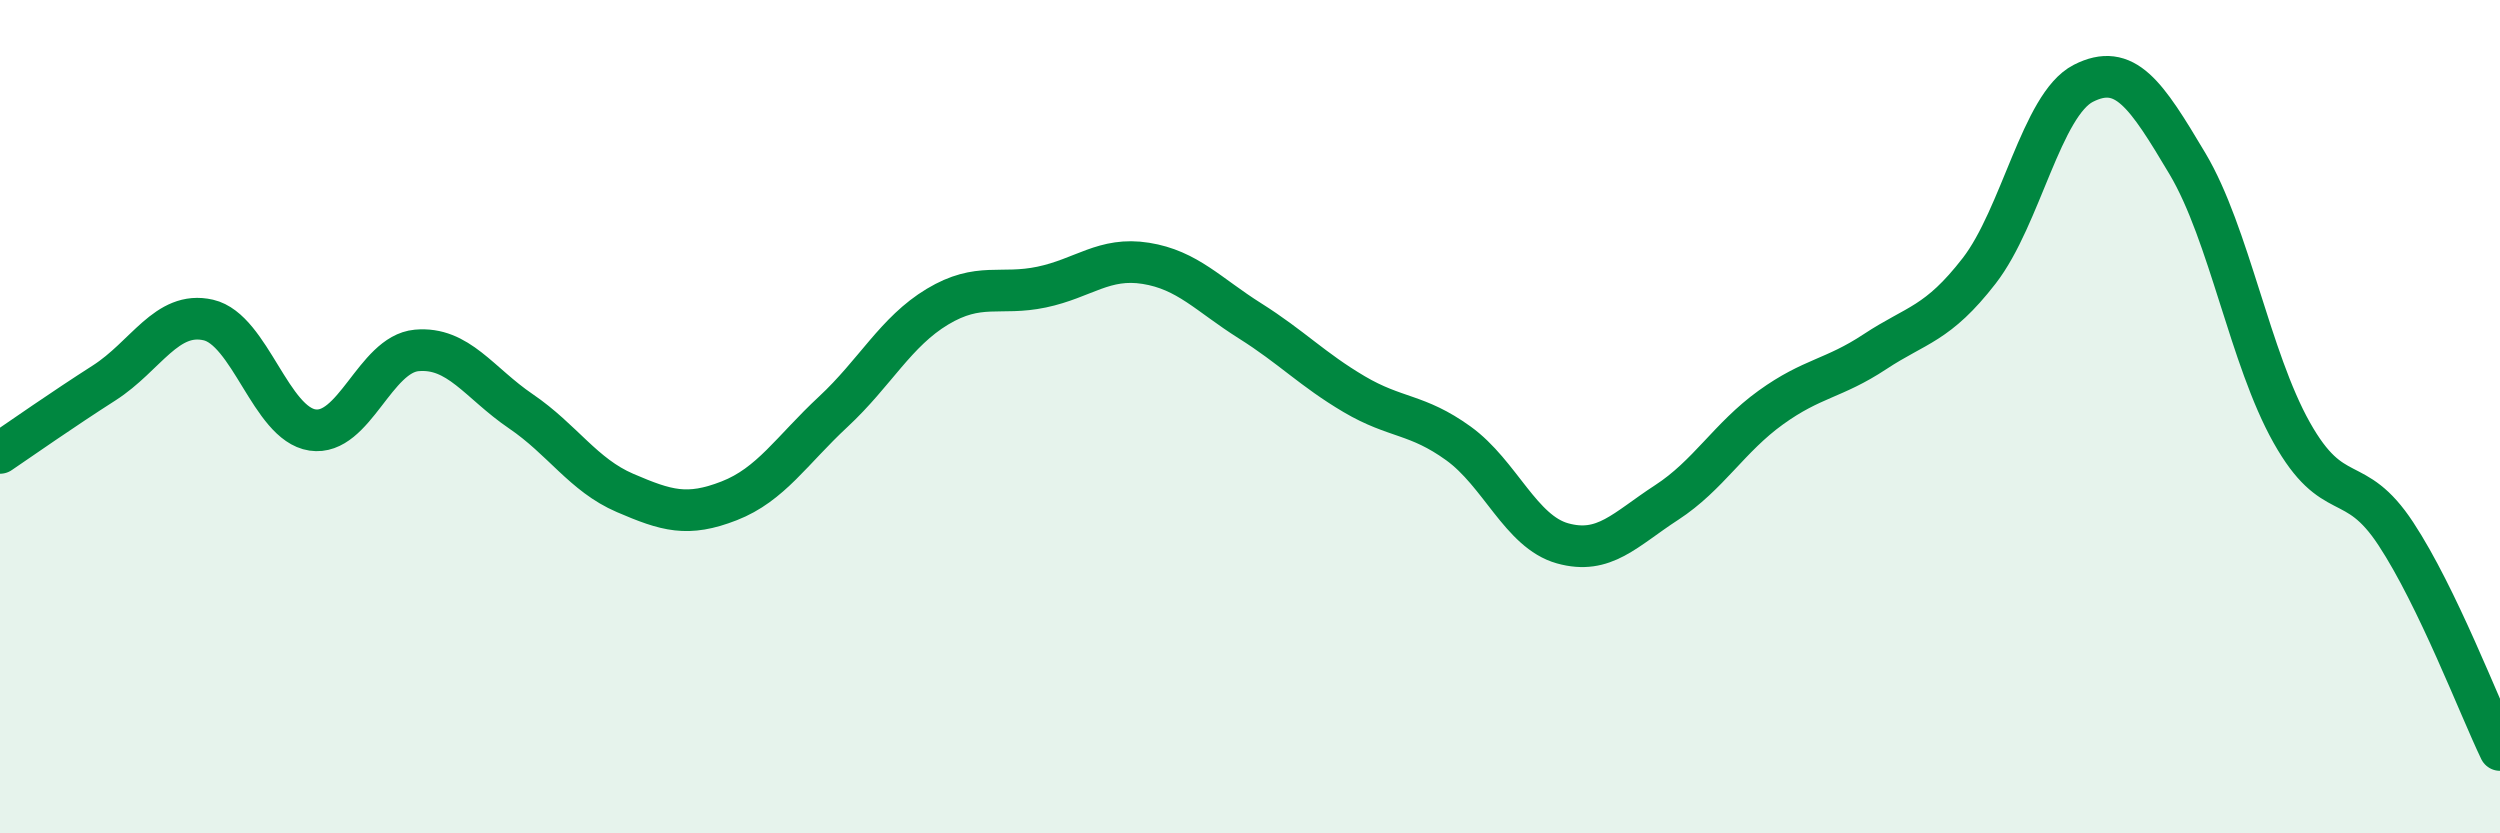
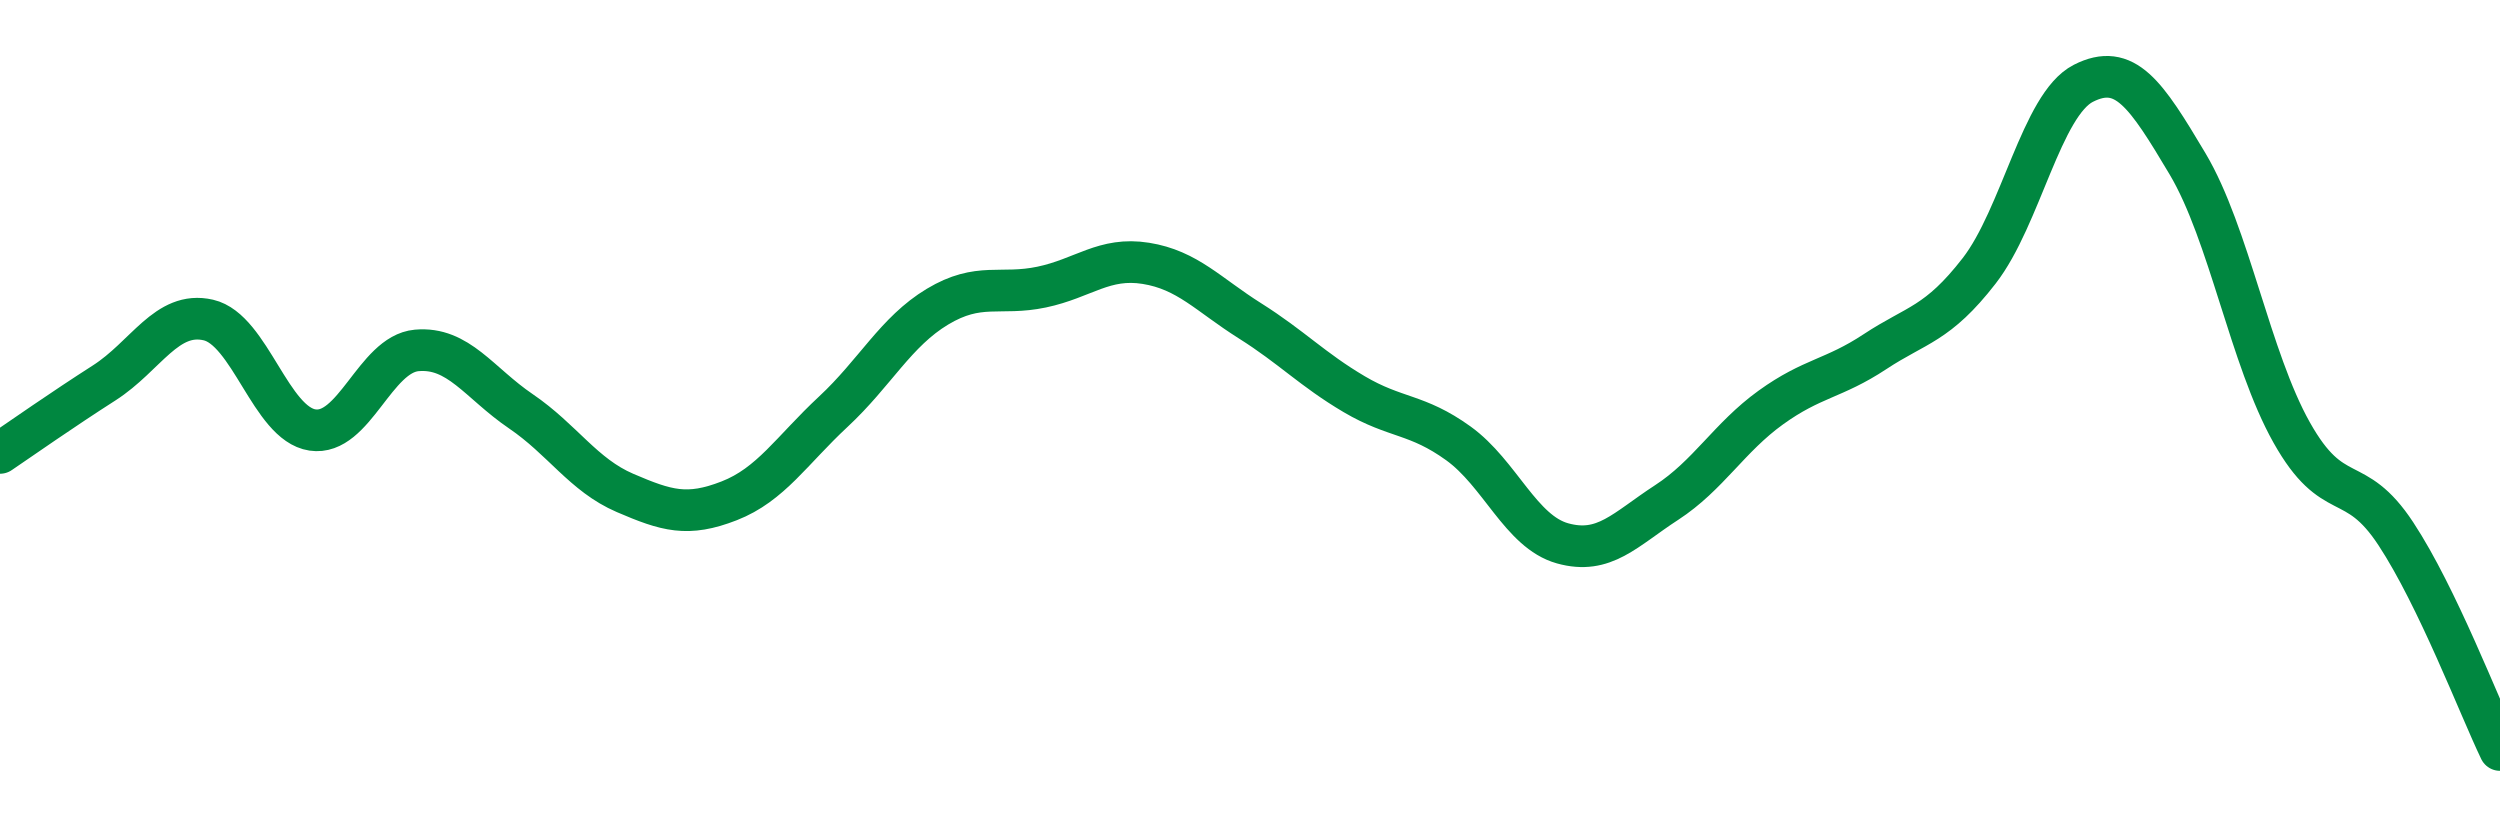
<svg xmlns="http://www.w3.org/2000/svg" width="60" height="20" viewBox="0 0 60 20">
-   <path d="M 0,10.87 C 0.5,10.53 1.5,9.83 2.5,9.19 C 3.5,8.55 4,7.45 5,7.68 C 6,7.91 6.5,10.17 7.5,10.32 C 8.5,10.47 9,8.5 10,8.41 C 11,8.32 11.5,9.19 12.5,9.87 C 13.5,10.55 14,11.4 15,11.83 C 16,12.26 16.5,12.41 17.5,12.02 C 18.5,11.63 19,10.81 20,9.88 C 21,8.95 21.5,7.96 22.5,7.36 C 23.5,6.76 24,7.1 25,6.89 C 26,6.68 26.5,6.16 27.5,6.32 C 28.5,6.48 29,7.07 30,7.7 C 31,8.33 31.5,8.87 32.5,9.46 C 33.5,10.05 34,9.92 35,10.64 C 36,11.36 36.5,12.76 37.5,13.04 C 38.5,13.32 39,12.71 40,12.06 C 41,11.41 41.5,10.5 42.5,9.78 C 43.5,9.06 44,9.1 45,8.44 C 46,7.78 46.5,7.79 47.5,6.5 C 48.5,5.21 49,2.51 50,2 C 51,1.49 51.5,2.25 52.5,3.93 C 53.5,5.61 54,8.6 55,10.38 C 56,12.16 56.5,11.29 57.5,12.81 C 58.5,14.33 59.5,16.96 60,18L60 20L0 20Z" fill="#008740" opacity="0.1" stroke-linecap="round" stroke-linejoin="round" />
  <path d="M 0,10.87 C 0.5,10.53 1.5,9.83 2.5,9.19 C 3.5,8.55 4,7.45 5,7.68 C 6,7.91 6.5,10.17 7.5,10.32 C 8.5,10.47 9,8.5 10,8.41 C 11,8.32 11.5,9.19 12.5,9.87 C 13.5,10.55 14,11.4 15,11.83 C 16,12.26 16.5,12.41 17.5,12.02 C 18.5,11.63 19,10.81 20,9.88 C 21,8.95 21.5,7.96 22.5,7.36 C 23.5,6.76 24,7.1 25,6.89 C 26,6.68 26.5,6.16 27.5,6.32 C 28.5,6.48 29,7.07 30,7.7 C 31,8.33 31.5,8.87 32.5,9.46 C 33.5,10.05 34,9.92 35,10.64 C 36,11.36 36.5,12.76 37.5,13.04 C 38.5,13.32 39,12.71 40,12.06 C 41,11.41 41.5,10.5 42.5,9.78 C 43.5,9.06 44,9.1 45,8.44 C 46,7.78 46.5,7.79 47.5,6.5 C 48.5,5.21 49,2.51 50,2 C 51,1.49 51.5,2.25 52.5,3.93 C 53.5,5.61 54,8.6 55,10.38 C 56,12.16 56.5,11.29 57.5,12.81 C 58.5,14.33 59.5,16.96 60,18" stroke="#008740" stroke-width="1" fill="none" stroke-linecap="round" stroke-linejoin="round" />
</svg>